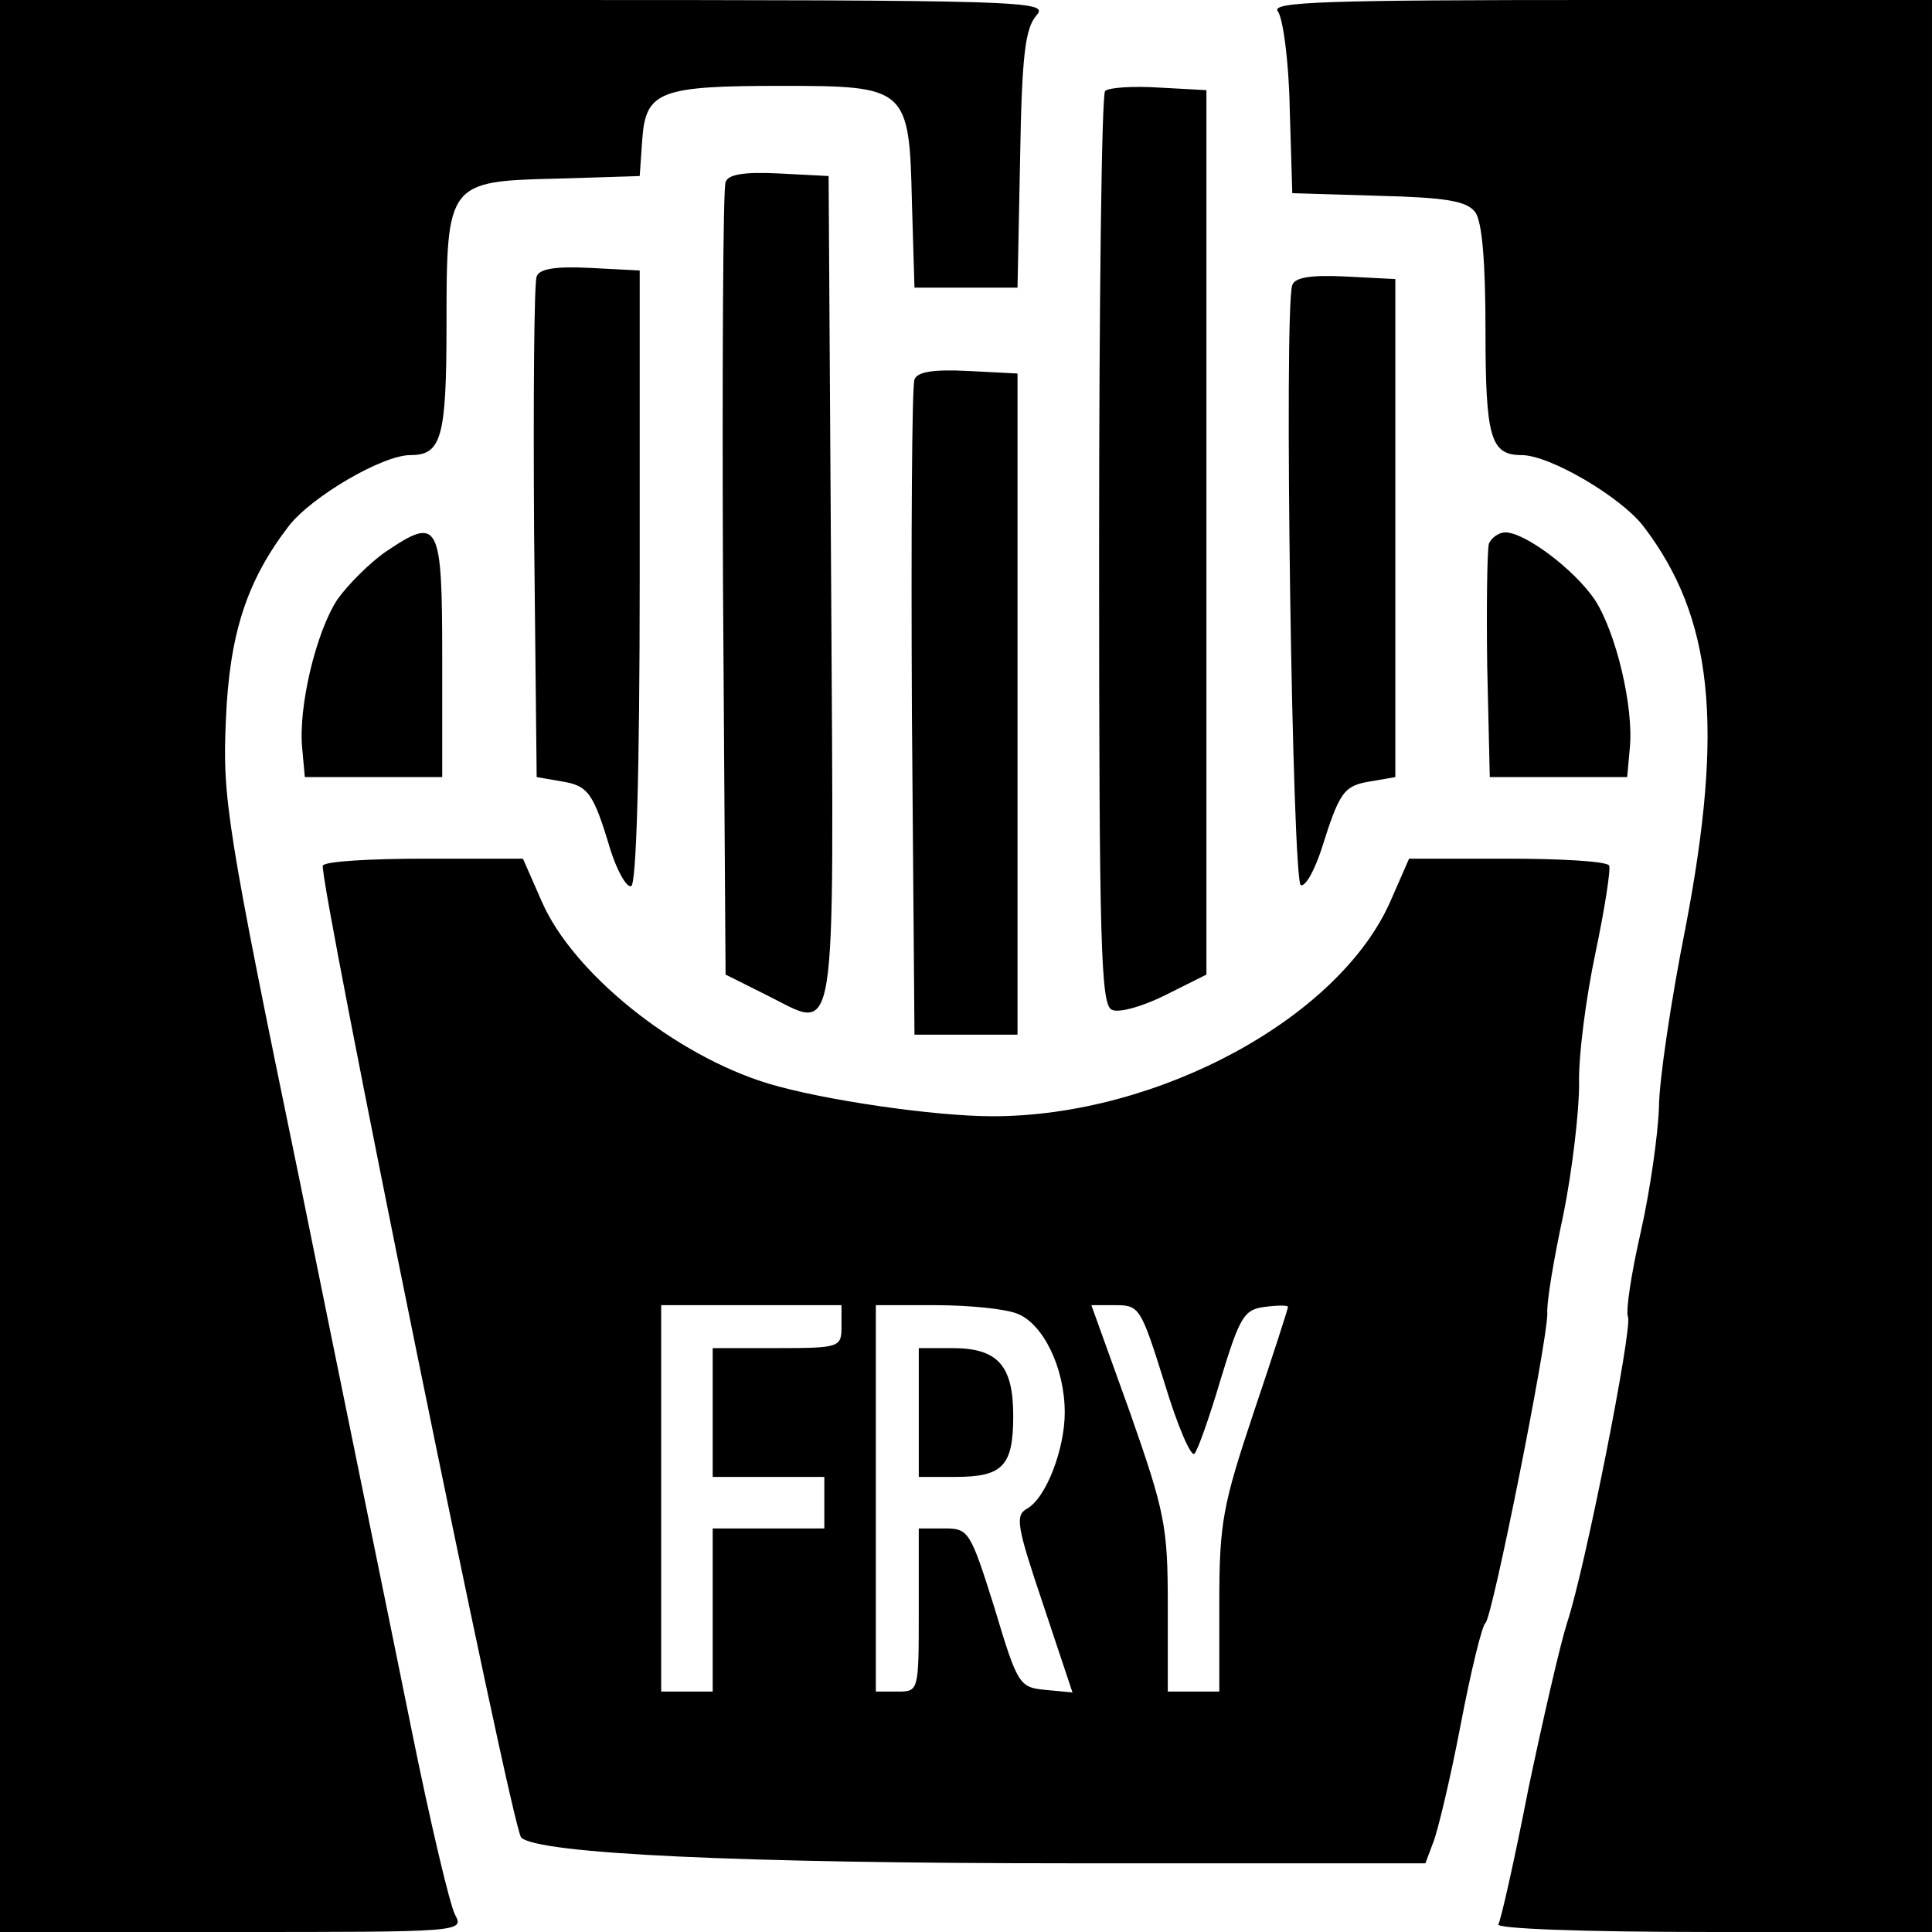
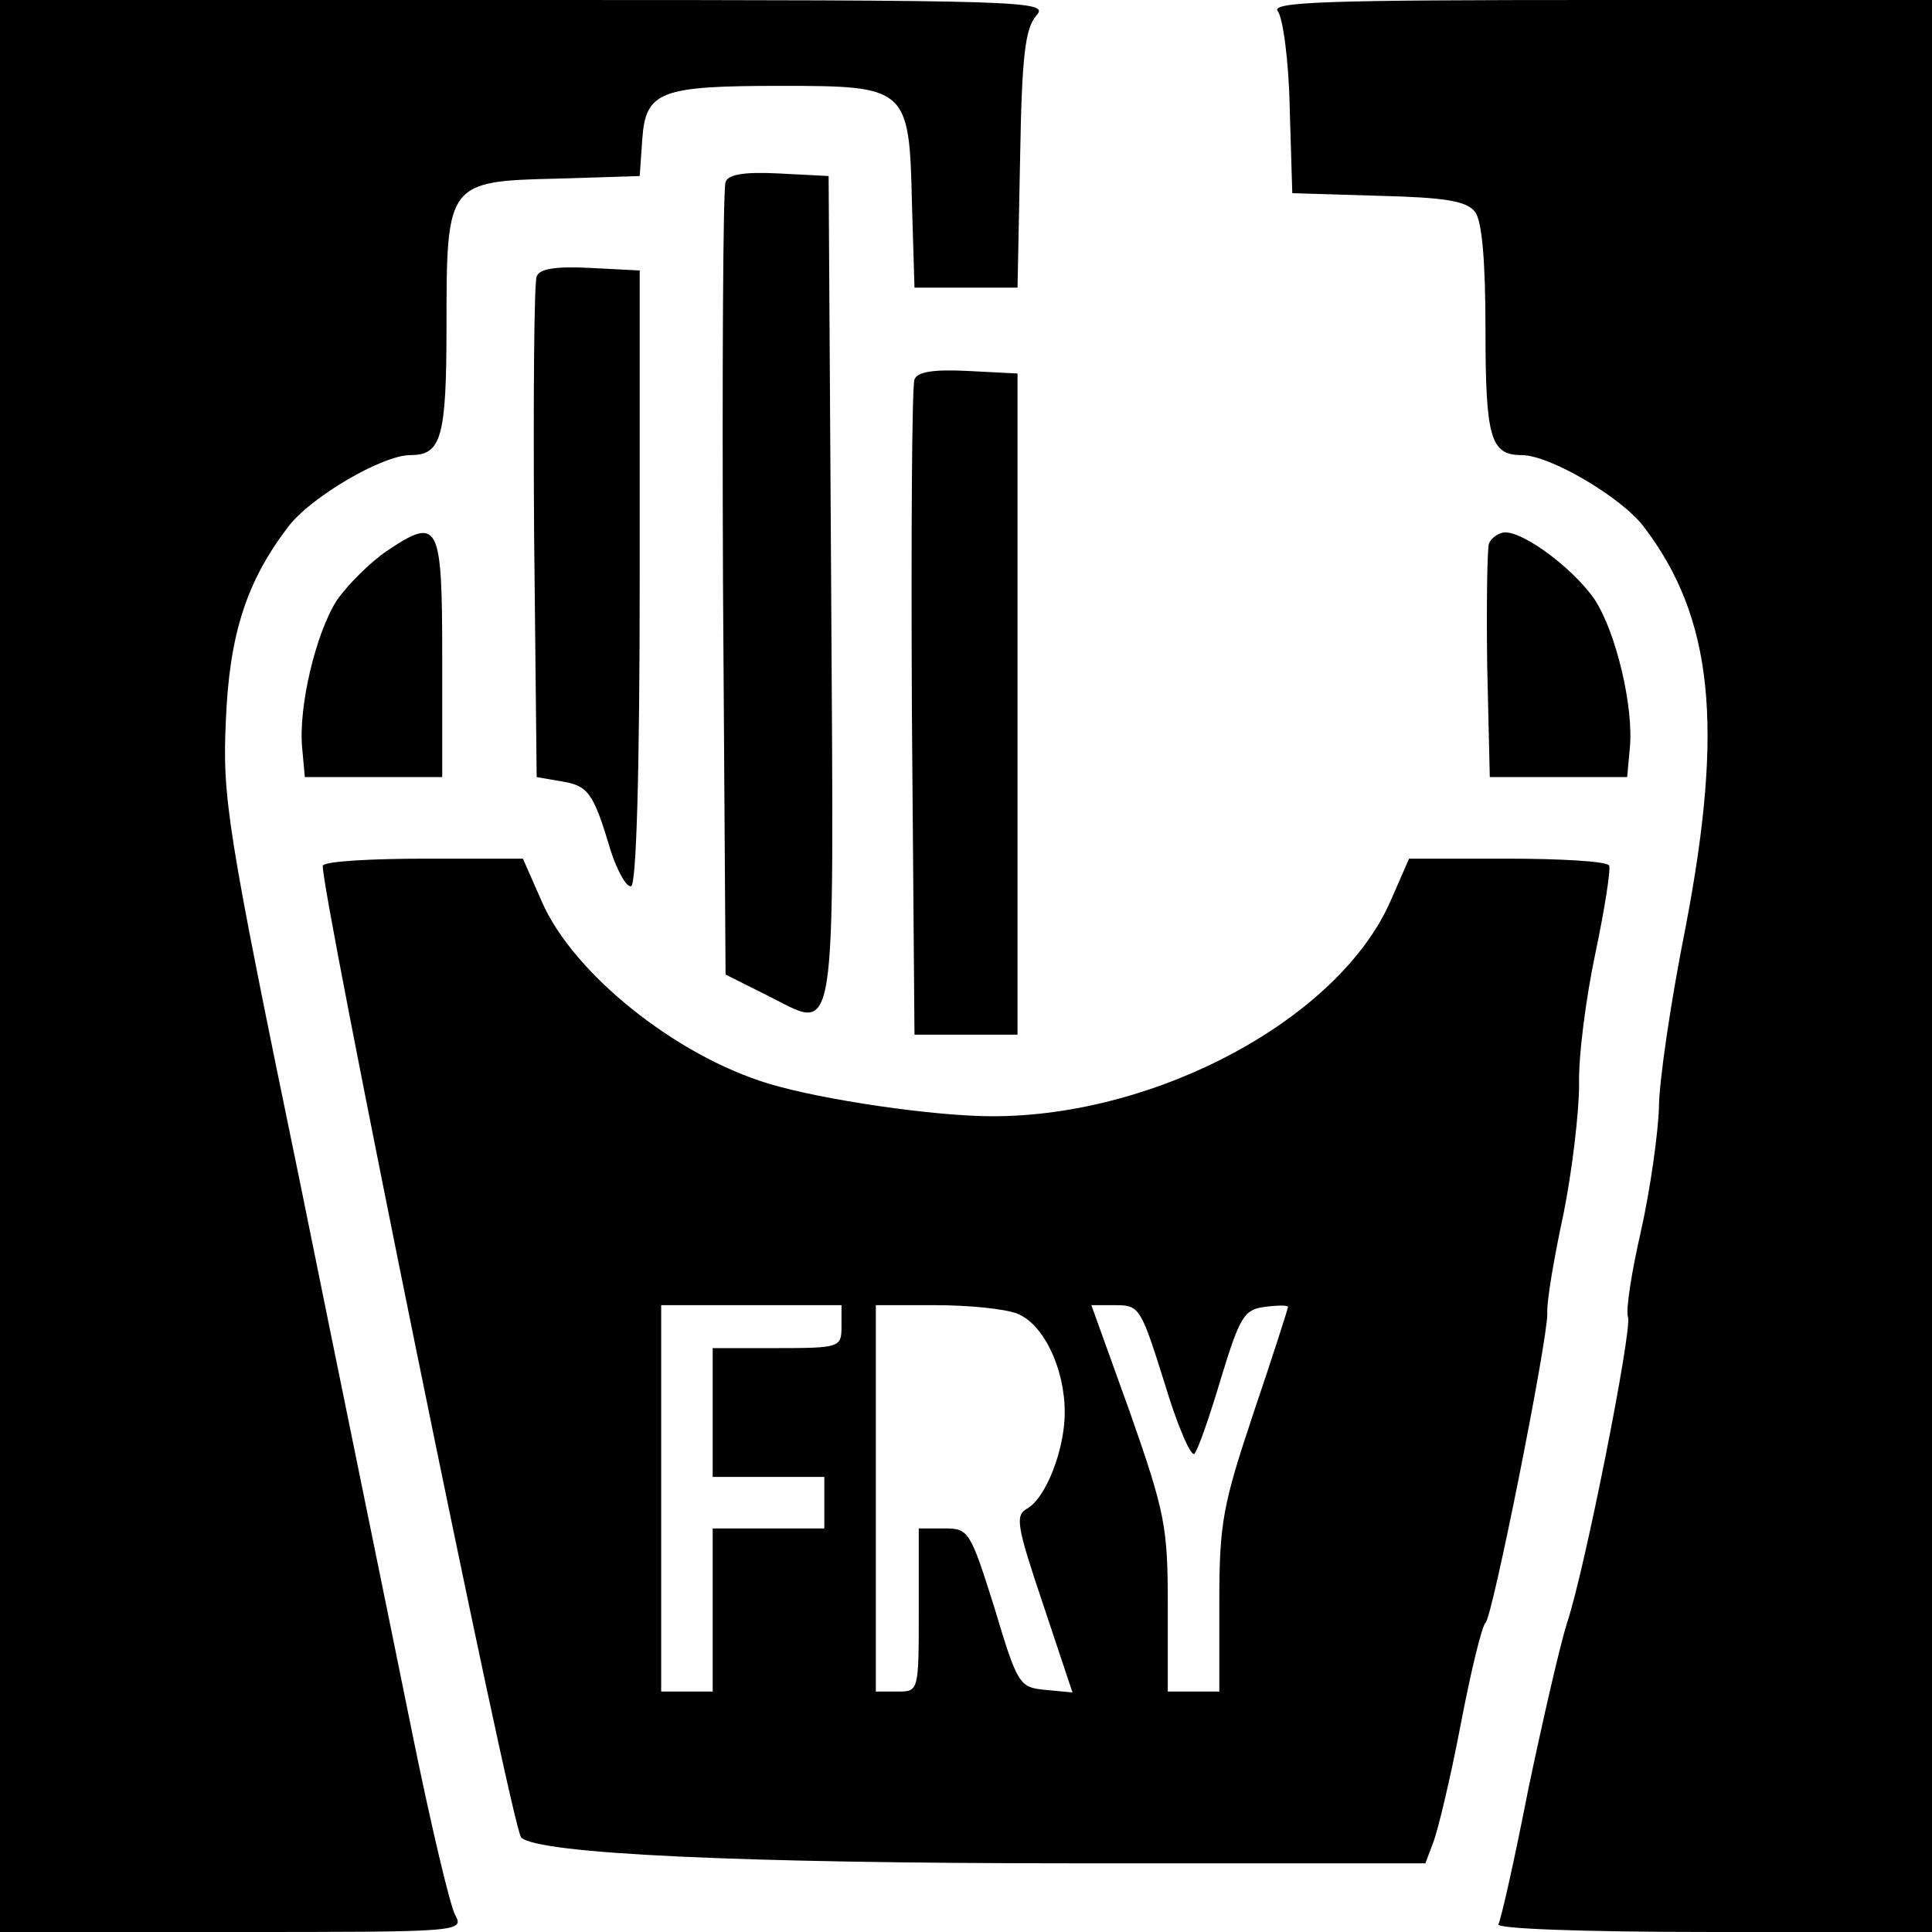
<svg xmlns="http://www.w3.org/2000/svg" version="1.0" width="225pt" height="225pt" viewBox="0 0 225 225" preserveAspectRatio="xMidYMid meet">
  <g transform="translate(0,225) scale(0.1,-0.1)" fill="#000000" stroke="none">
    <path d="M0 1125 l0 -1125 270 0 c266 0 271 0 260 20 -6 11 -29 108 -51 217 -22 109 -81 396 -130 638 -85 411 -90 446 -86 535 4 101 24 163 73 227 26 34 109 83 142 83 36 0 42 20 42 151 0 167 1 168 130 171 l95 3 3 43 c4 56 21 62 162 62 146 0 149 -2 152 -135 l3 -100 60 0 60 0 3 150 c2 121 6 152 19 167 15 17 -7 18 -595 18 l-612 0 0 -1125z" />
    <path d="M1488 2237 c6 -7 13 -58 14 -113 l3 -99 100 -3 c79 -2 103 -6 113 -19 8 -11 12 -57 12 -138 0 -125 6 -145 42 -145 33 0 116 -49 142 -83 81 -106 94 -232 49 -467 -17 -85 -31 -180 -31 -210 -1 -30 -10 -95 -21 -144 -11 -48 -18 -93 -15 -100 5 -14 -50 -293 -71 -356 -8 -25 -28 -112 -45 -193 -16 -82 -32 -153 -35 -158 -4 -5 94 -9 249 -9 l256 0 0 1125 0 1125 -386 0 c-317 0 -384 -2 -376 -13z" />
-     <path d="M1287 2144 c-4 -4 -7 -245 -7 -536 0 -461 2 -529 15 -534 8 -4 36 4 62 17 l48 24 0 515 0 515 -55 3 c-31 2 -59 0 -63 -4z" />
    <path d="M845 2038 c-3 -7 -4 -218 -3 -468 l3 -455 48 -24 c83 -41 78 -73 75 471 l-3 483 -58 3 c-40 2 -59 -1 -62 -10z" />
    <path d="M625 1928 c-3 -7 -4 -141 -3 -298 l3 -285 29 -5 c31 -5 37 -13 57 -80 8 -25 19 -44 24 -42 6 1 10 130 10 360 l0 357 -58 3 c-40 2 -59 -1 -62 -10z" />
-     <path d="M1505 1918 c-10 -26 0 -698 10 -699 6 -1 16 18 24 42 21 67 26 74 57 79 l29 5 0 290 0 290 -58 3 c-40 2 -59 -1 -62 -10z" />
    <path d="M1065 1808 c-3 -7 -4 -182 -3 -388 l3 -375 60 0 60 0 0 385 0 385 -58 3 c-40 2 -59 -1 -62 -10z" />
    <path d="M450 1608 c-19 -13 -44 -38 -57 -56 -25 -38 -46 -126 -41 -174 l3 -33 80 0 80 0 0 140 c0 157 -4 164 -65 123z" />
    <path d="M1734 1617 c-2 -7 -3 -71 -2 -143 l3 -129 80 0 80 0 3 33 c5 48 -16 136 -41 174 -24 35 -81 78 -104 78 -7 0 -16 -6 -19 -13z" />
    <path d="M376 1242 c-6 -10 220 -1122 231 -1132 20 -19 256 -30 641 -30 l412 0 9 24 c5 12 20 74 32 137 12 63 25 116 29 119 8 6 72 327 72 360 -1 14 8 66 19 117 10 50 18 118 18 150 -1 32 8 101 19 153 11 52 18 98 16 102 -3 5 -57 8 -119 8 l-114 0 -21 -48 c-59 -137 -271 -252 -464 -252 -68 0 -198 19 -261 38 -109 33 -228 129 -264 212 l-22 50 -114 0 c-62 0 -116 -3 -119 -8z m604 -537 c0 -24 -2 -25 -75 -25 l-75 0 0 -75 0 -75 65 0 65 0 0 -30 0 -30 -65 0 -65 0 0 -95 0 -95 -30 0 -30 0 0 225 0 225 105 0 105 0 0 -25z m205 15 c30 -12 55 -63 55 -115 0 -43 -22 -100 -44 -112 -14 -8 -12 -20 19 -112 l34 -102 -32 3 c-30 3 -32 6 -59 96 -28 89 -30 92 -58 92 l-30 0 0 -95 c0 -95 0 -95 -25 -95 l-25 0 0 225 0 225 69 0 c38 0 81 -4 96 -10z m171 -80 c15 -50 31 -87 35 -83 4 4 18 44 31 88 22 72 27 80 51 83 15 2 27 2 27 0 0 -2 -18 -58 -40 -123 -36 -108 -40 -128 -40 -222 l0 -103 -30 0 -30 0 0 100 c0 92 -3 108 -44 225 l-45 125 29 0 c27 0 29 -4 56 -90z" />
-     <path d="M1070 605 l0 -75 43 0 c55 0 67 13 67 71 0 59 -18 79 -71 79 l-39 0 0 -75z" />
  </g>
</svg>